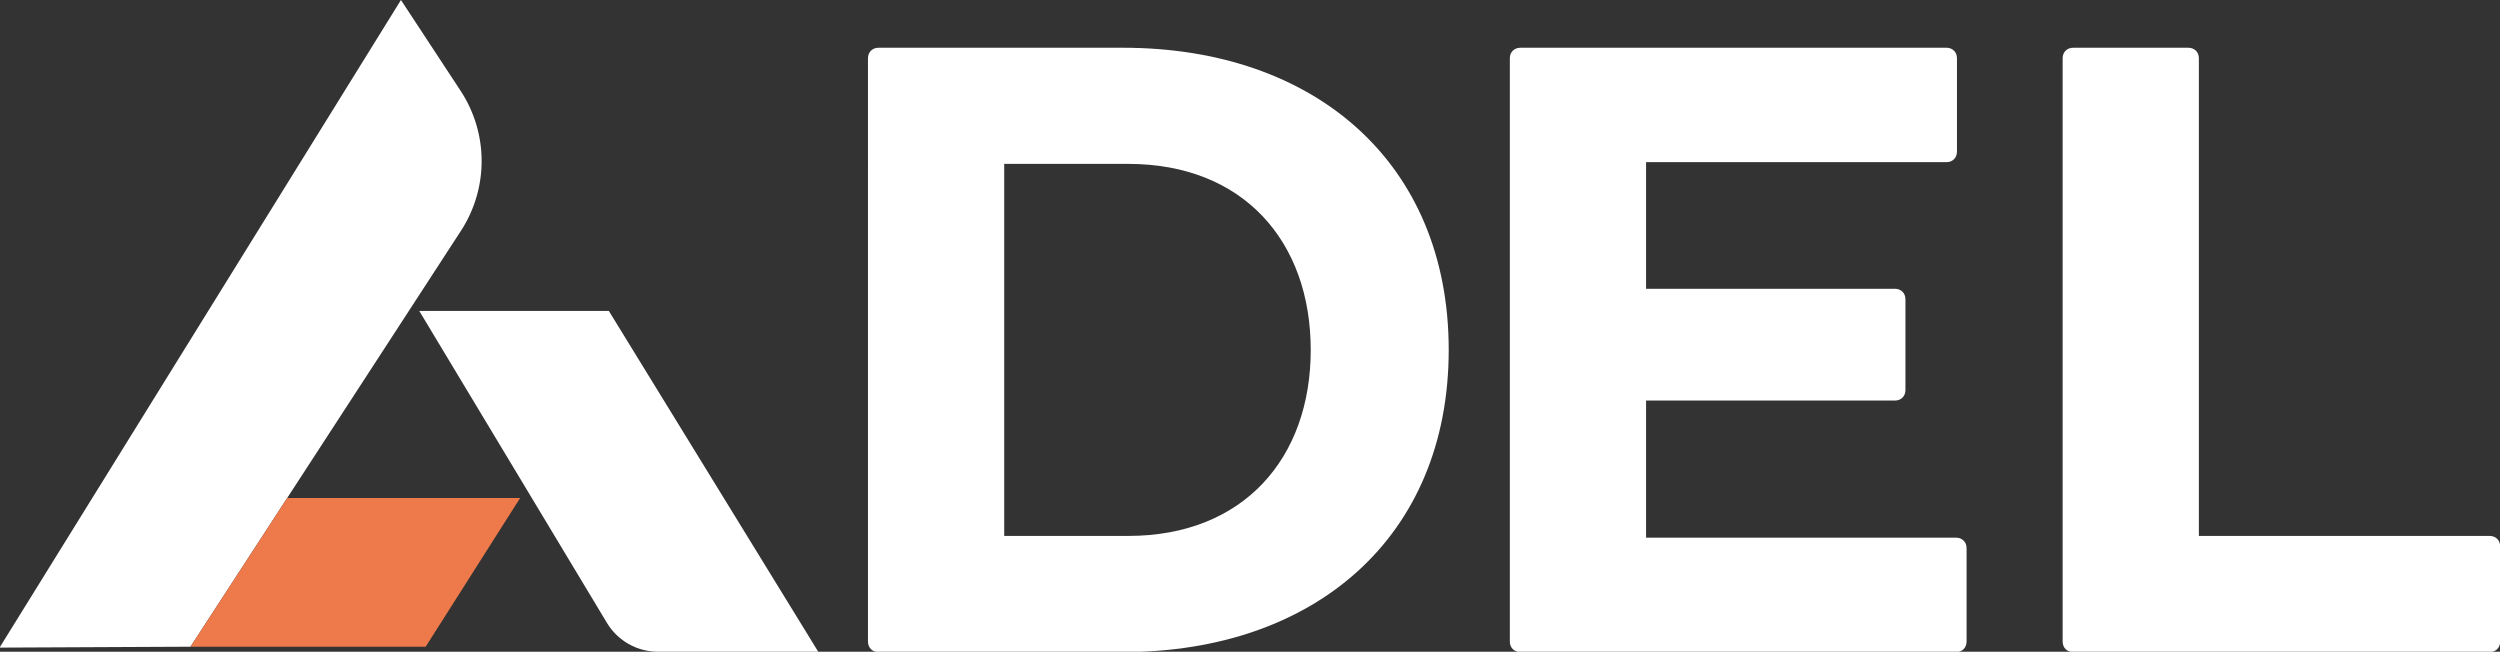
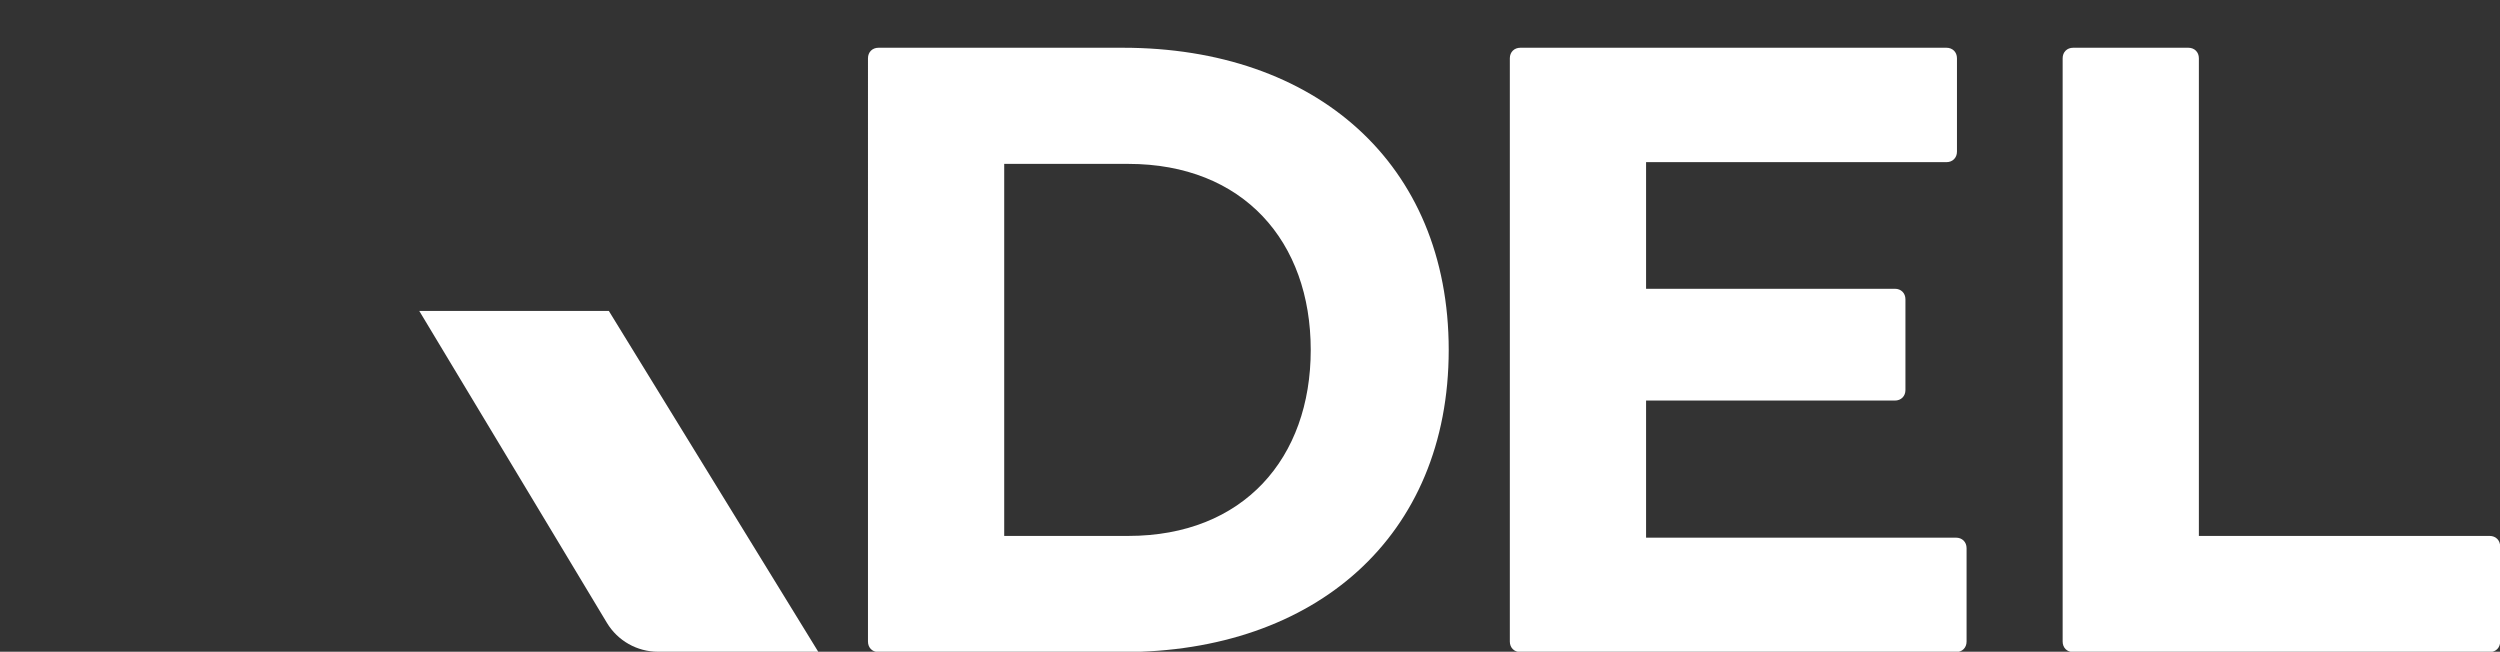
<svg xmlns="http://www.w3.org/2000/svg" version="1.1" id="Calque_1" x="0px" y="0px" width="200px" height="52.138px" viewBox="0 0 200 52.138" enable-background="new 0 0 200 52.138" xml:space="preserve">
  <rect x="0" y="0" width="200" height="52.138" fill="#333333" stroke="none" />
  <g>
    <path fill="#FFFFFF" d="M89.838,52.166H70.276c-0.488,0-0.838-0.35-0.838-0.84V4.659c0-0.489,0.35-0.839,0.838-0.839h19.562   c15.37,0,26.059,9.222,26.059,24.173C115.896,42.943,105.208,52.166,89.838,52.166 M90.257,13.111h-9.92v29.763h9.92   c9.222,0,14.602-6.22,14.602-14.882C104.858,19.33,99.479,13.111,90.257,13.111" />
    <path fill="#FFFFFF" d="M120.787,51.326V4.659c0-0.49,0.35-0.839,0.839-0.839h34.093c0.489,0,0.838,0.35,0.838,0.839v7.475   c0,0.488-0.349,0.838-0.838,0.838h-24.033v10.13h19.911c0.49,0,0.838,0.35,0.838,0.838v7.265c0,0.488-0.348,0.839-0.838,0.839   h-19.911v10.969h24.802c0.489,0,0.838,0.349,0.838,0.838v7.475c0,0.49-0.349,0.84-0.838,0.84h-34.861   C121.137,52.166,120.787,51.816,120.787,51.326" />
    <path fill="#FFFFFF" d="M165.012,51.326V4.659c0-0.49,0.348-0.839,0.837-0.839h9.222c0.49,0,0.839,0.35,0.839,0.839v38.215h23.265   c0.489,0,0.838,0.35,0.838,0.837v7.615c0,0.49-0.349,0.84-0.838,0.84h-33.325C165.359,52.166,165.012,51.816,165.012,51.326" />
-     <path fill="#FFFFFF" d="M32.076,0l4.774,7.267c2.223,3.385,2.242,7.762,0.047,11.165L15.238,51.737l-15.273,0.072L32.076,0z" />
    <path fill="#FFFFFF" d="M48.707,24.874H33.541l15.013,24.955c0.863,1.433,2.414,2.31,4.087,2.31h12.818L48.707,24.874z" />
-     <polygon fill="#EE794A" points="34.053,51.737 41.613,39.838 22.976,39.838 15.238,51.737  " />
  </g>
</svg>